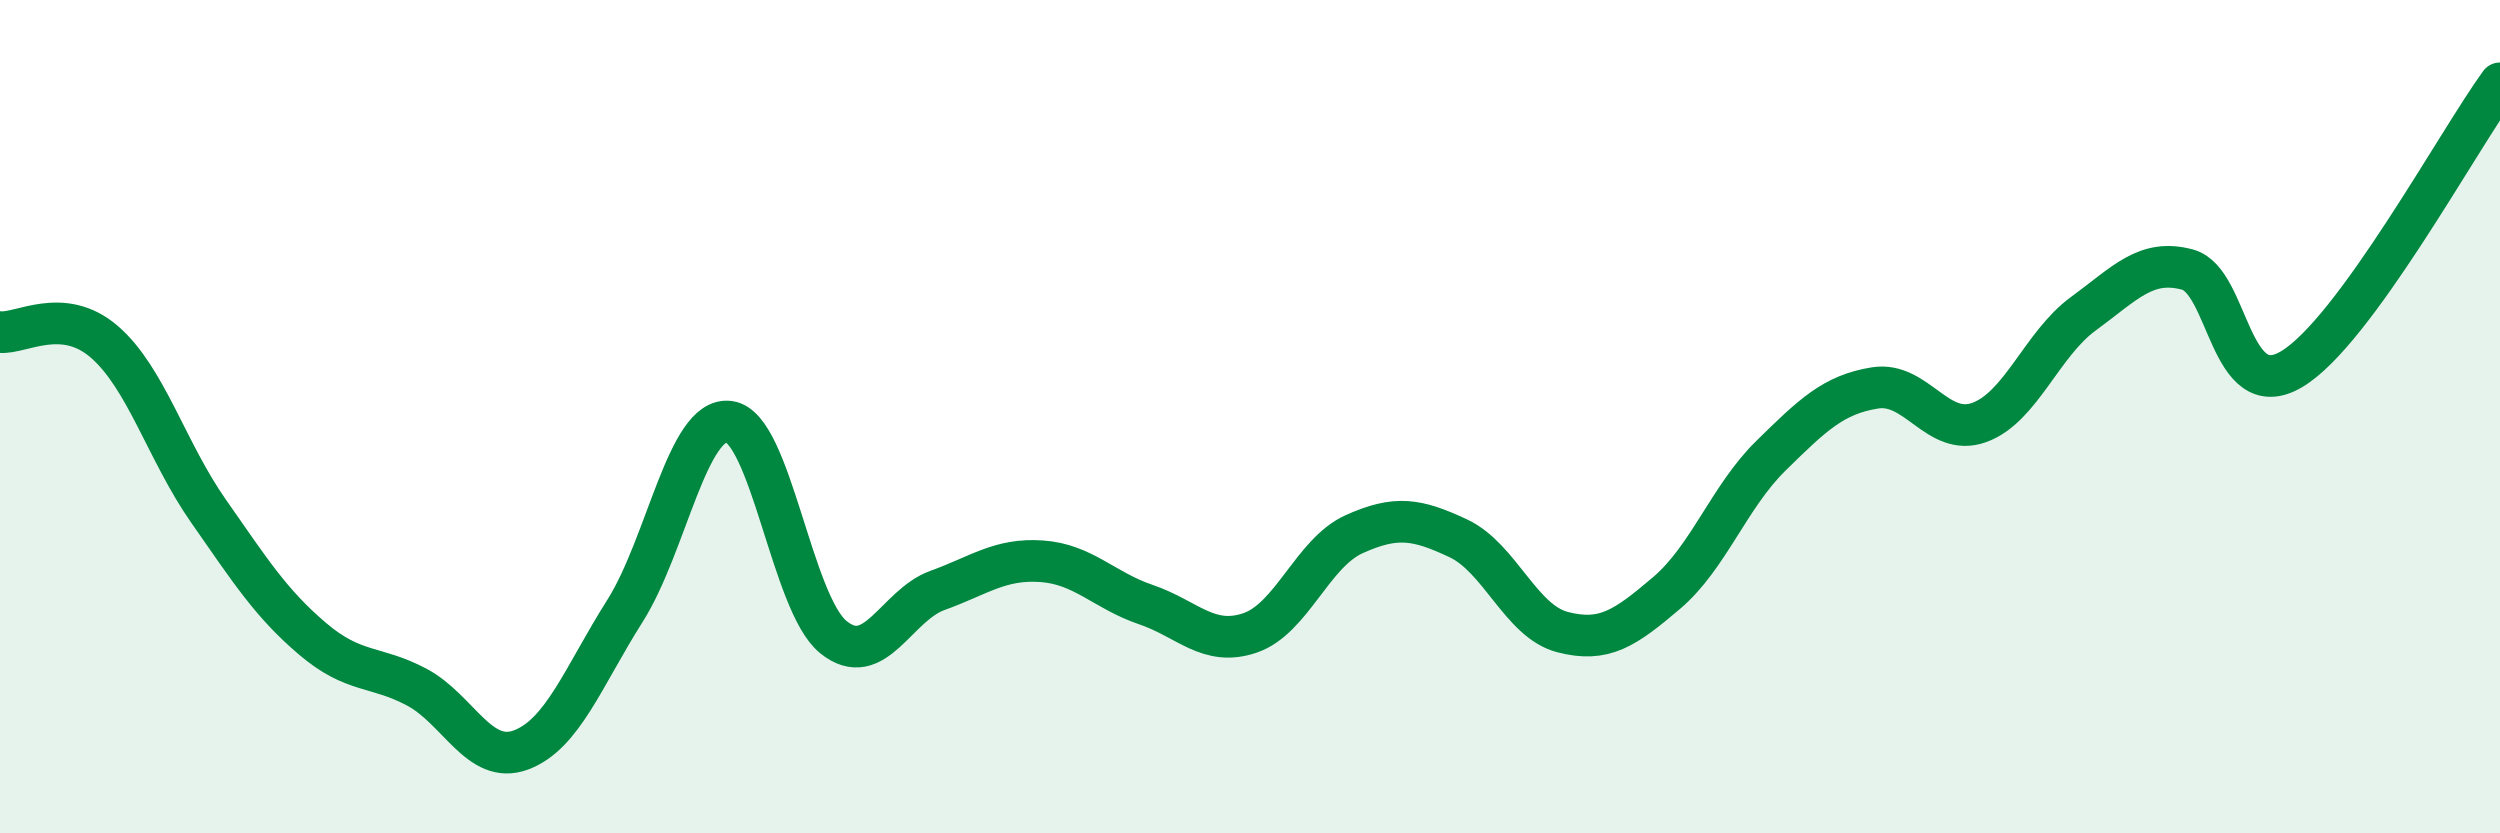
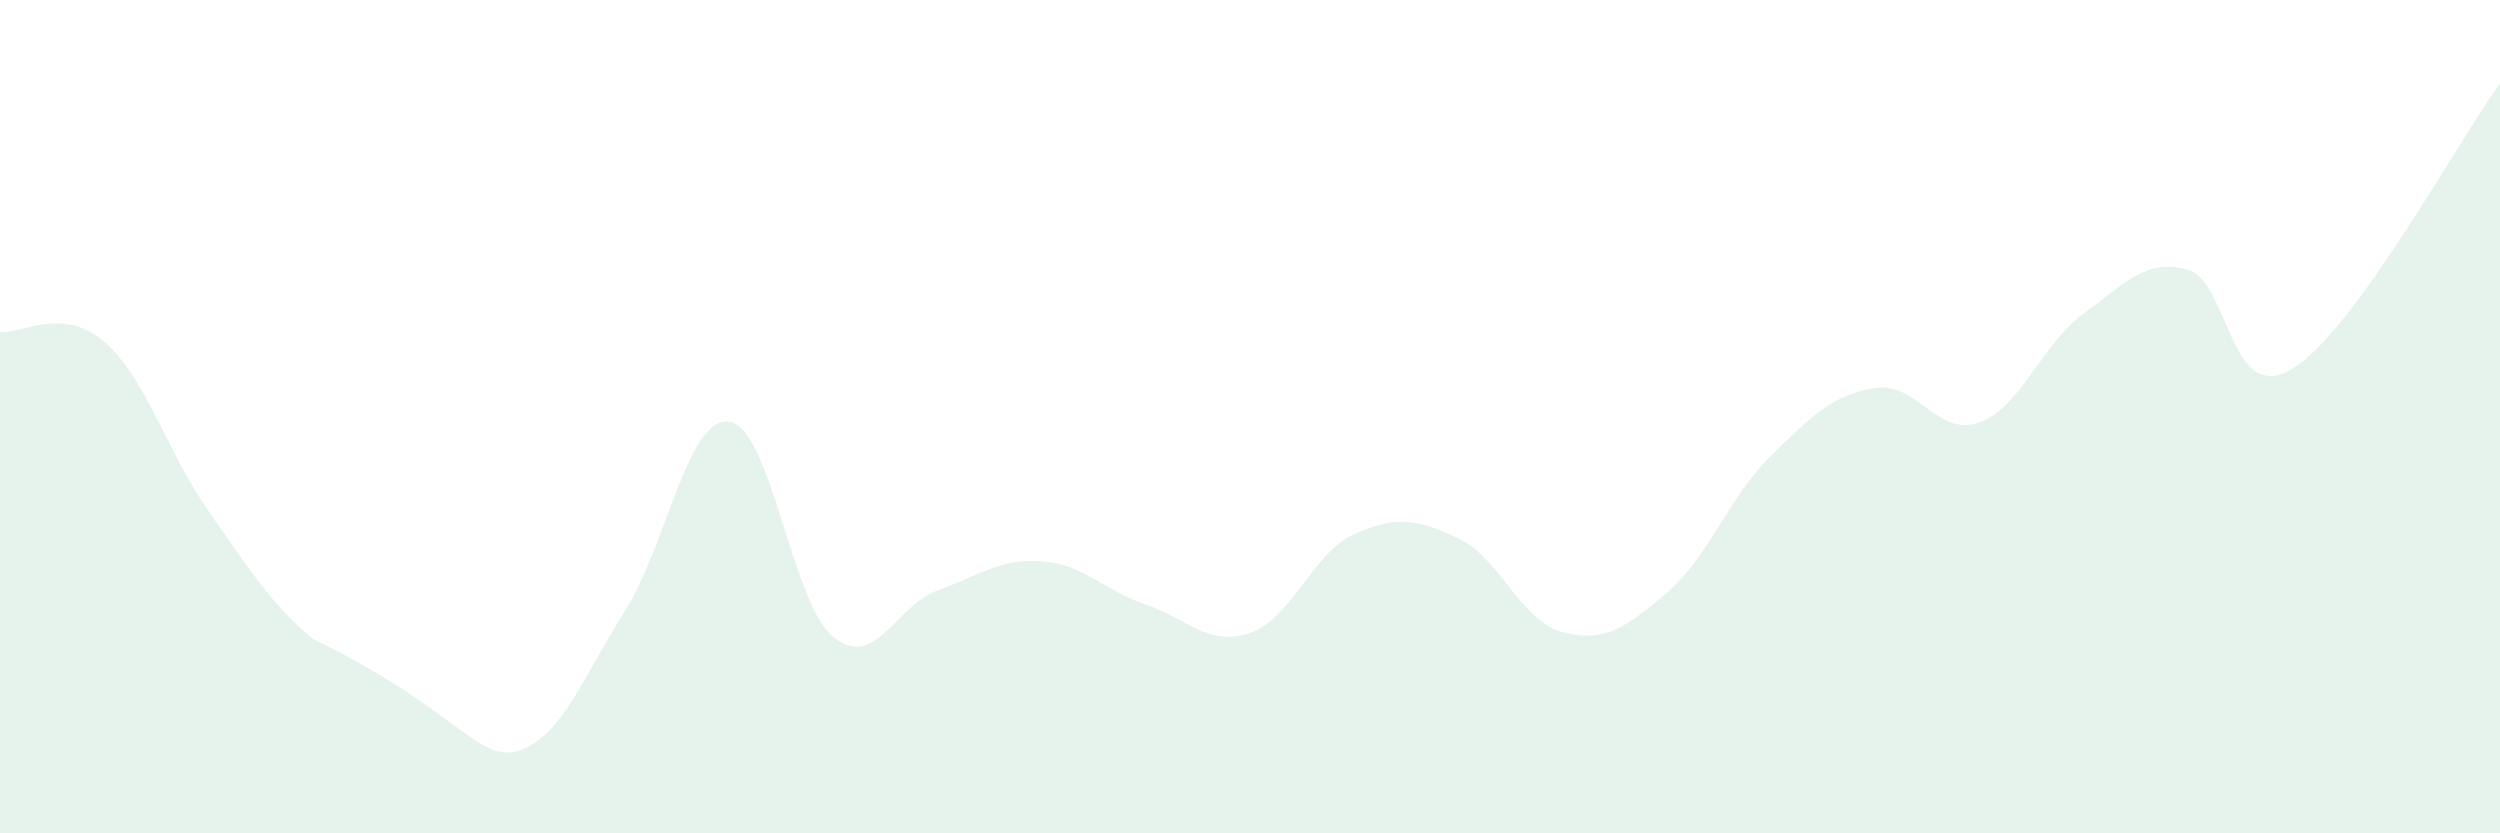
<svg xmlns="http://www.w3.org/2000/svg" width="60" height="20" viewBox="0 0 60 20">
-   <path d="M 0,7.97 C 0.5,8.02 1.5,7.34 2.5,8.2 C 3.5,9.06 4,10.83 5,12.26 C 6,13.69 6.5,14.48 7.5,15.33 C 8.5,16.18 9,15.96 10,16.49 C 11,17.02 11.5,18.37 12.5,18 C 13.5,17.63 14,16.24 15,14.66 C 16,13.08 16.5,9.99 17.5,10.12 C 18.5,10.25 19,14.48 20,15.29 C 21,16.1 21.5,14.53 22.5,14.17 C 23.5,13.81 24,13.4 25,13.47 C 26,13.54 26.5,14.17 27.5,14.51 C 28.5,14.85 29,15.53 30,15.19 C 31,14.85 31.5,13.27 32.5,12.82 C 33.5,12.37 34,12.45 35,12.92 C 36,13.39 36.5,14.91 37.5,15.17 C 38.5,15.43 39,15.08 40,14.23 C 41,13.38 41.5,11.92 42.5,10.94 C 43.5,9.96 44,9.47 45,9.31 C 46,9.15 46.5,10.5 47.5,10.14 C 48.5,9.78 49,8.26 50,7.53 C 51,6.8 51.5,6.2 52.5,6.47 C 53.5,6.74 53.5,9.75 55,8.86 C 56.5,7.97 59,3.37 60,2L60 20L0 20Z" fill="#008740" opacity="0.1" stroke-linecap="round" stroke-linejoin="round" />
-   <path d="M 0,7.97 C 0.5,8.02 1.5,7.34 2.5,8.2 C 3.5,9.06 4,10.83 5,12.26 C 6,13.69 6.5,14.48 7.5,15.33 C 8.5,16.18 9,15.96 10,16.49 C 11,17.02 11.5,18.37 12.5,18 C 13.5,17.63 14,16.24 15,14.66 C 16,13.08 16.5,9.99 17.5,10.12 C 18.5,10.25 19,14.48 20,15.29 C 21,16.1 21.5,14.53 22.5,14.17 C 23.5,13.81 24,13.4 25,13.47 C 26,13.54 26.5,14.17 27.5,14.51 C 28.5,14.85 29,15.53 30,15.19 C 31,14.85 31.5,13.27 32.5,12.82 C 33.5,12.37 34,12.45 35,12.92 C 36,13.39 36.5,14.91 37.5,15.17 C 38.5,15.43 39,15.08 40,14.23 C 41,13.38 41.5,11.92 42.5,10.94 C 43.5,9.96 44,9.47 45,9.31 C 46,9.15 46.5,10.5 47.5,10.14 C 48.5,9.78 49,8.26 50,7.53 C 51,6.8 51.5,6.2 52.5,6.47 C 53.5,6.74 53.5,9.75 55,8.86 C 56.5,7.97 59,3.37 60,2" stroke="#008740" stroke-width="1" fill="none" stroke-linecap="round" stroke-linejoin="round" />
+   <path d="M 0,7.97 C 0.5,8.02 1.5,7.34 2.5,8.2 C 3.5,9.06 4,10.83 5,12.26 C 6,13.69 6.5,14.48 7.5,15.33 C 11,17.02 11.5,18.37 12.5,18 C 13.5,17.63 14,16.24 15,14.66 C 16,13.08 16.5,9.99 17.5,10.12 C 18.5,10.25 19,14.48 20,15.29 C 21,16.1 21.5,14.53 22.5,14.17 C 23.5,13.81 24,13.4 25,13.47 C 26,13.54 26.5,14.17 27.5,14.51 C 28.5,14.85 29,15.53 30,15.19 C 31,14.85 31.5,13.27 32.5,12.82 C 33.5,12.37 34,12.45 35,12.92 C 36,13.39 36.5,14.91 37.5,15.17 C 38.5,15.43 39,15.08 40,14.23 C 41,13.38 41.5,11.92 42.5,10.94 C 43.5,9.96 44,9.47 45,9.31 C 46,9.15 46.5,10.5 47.5,10.14 C 48.5,9.78 49,8.26 50,7.53 C 51,6.8 51.5,6.2 52.5,6.47 C 53.5,6.74 53.5,9.75 55,8.86 C 56.5,7.97 59,3.37 60,2L60 20L0 20Z" fill="#008740" opacity="0.1" stroke-linecap="round" stroke-linejoin="round" />
</svg>